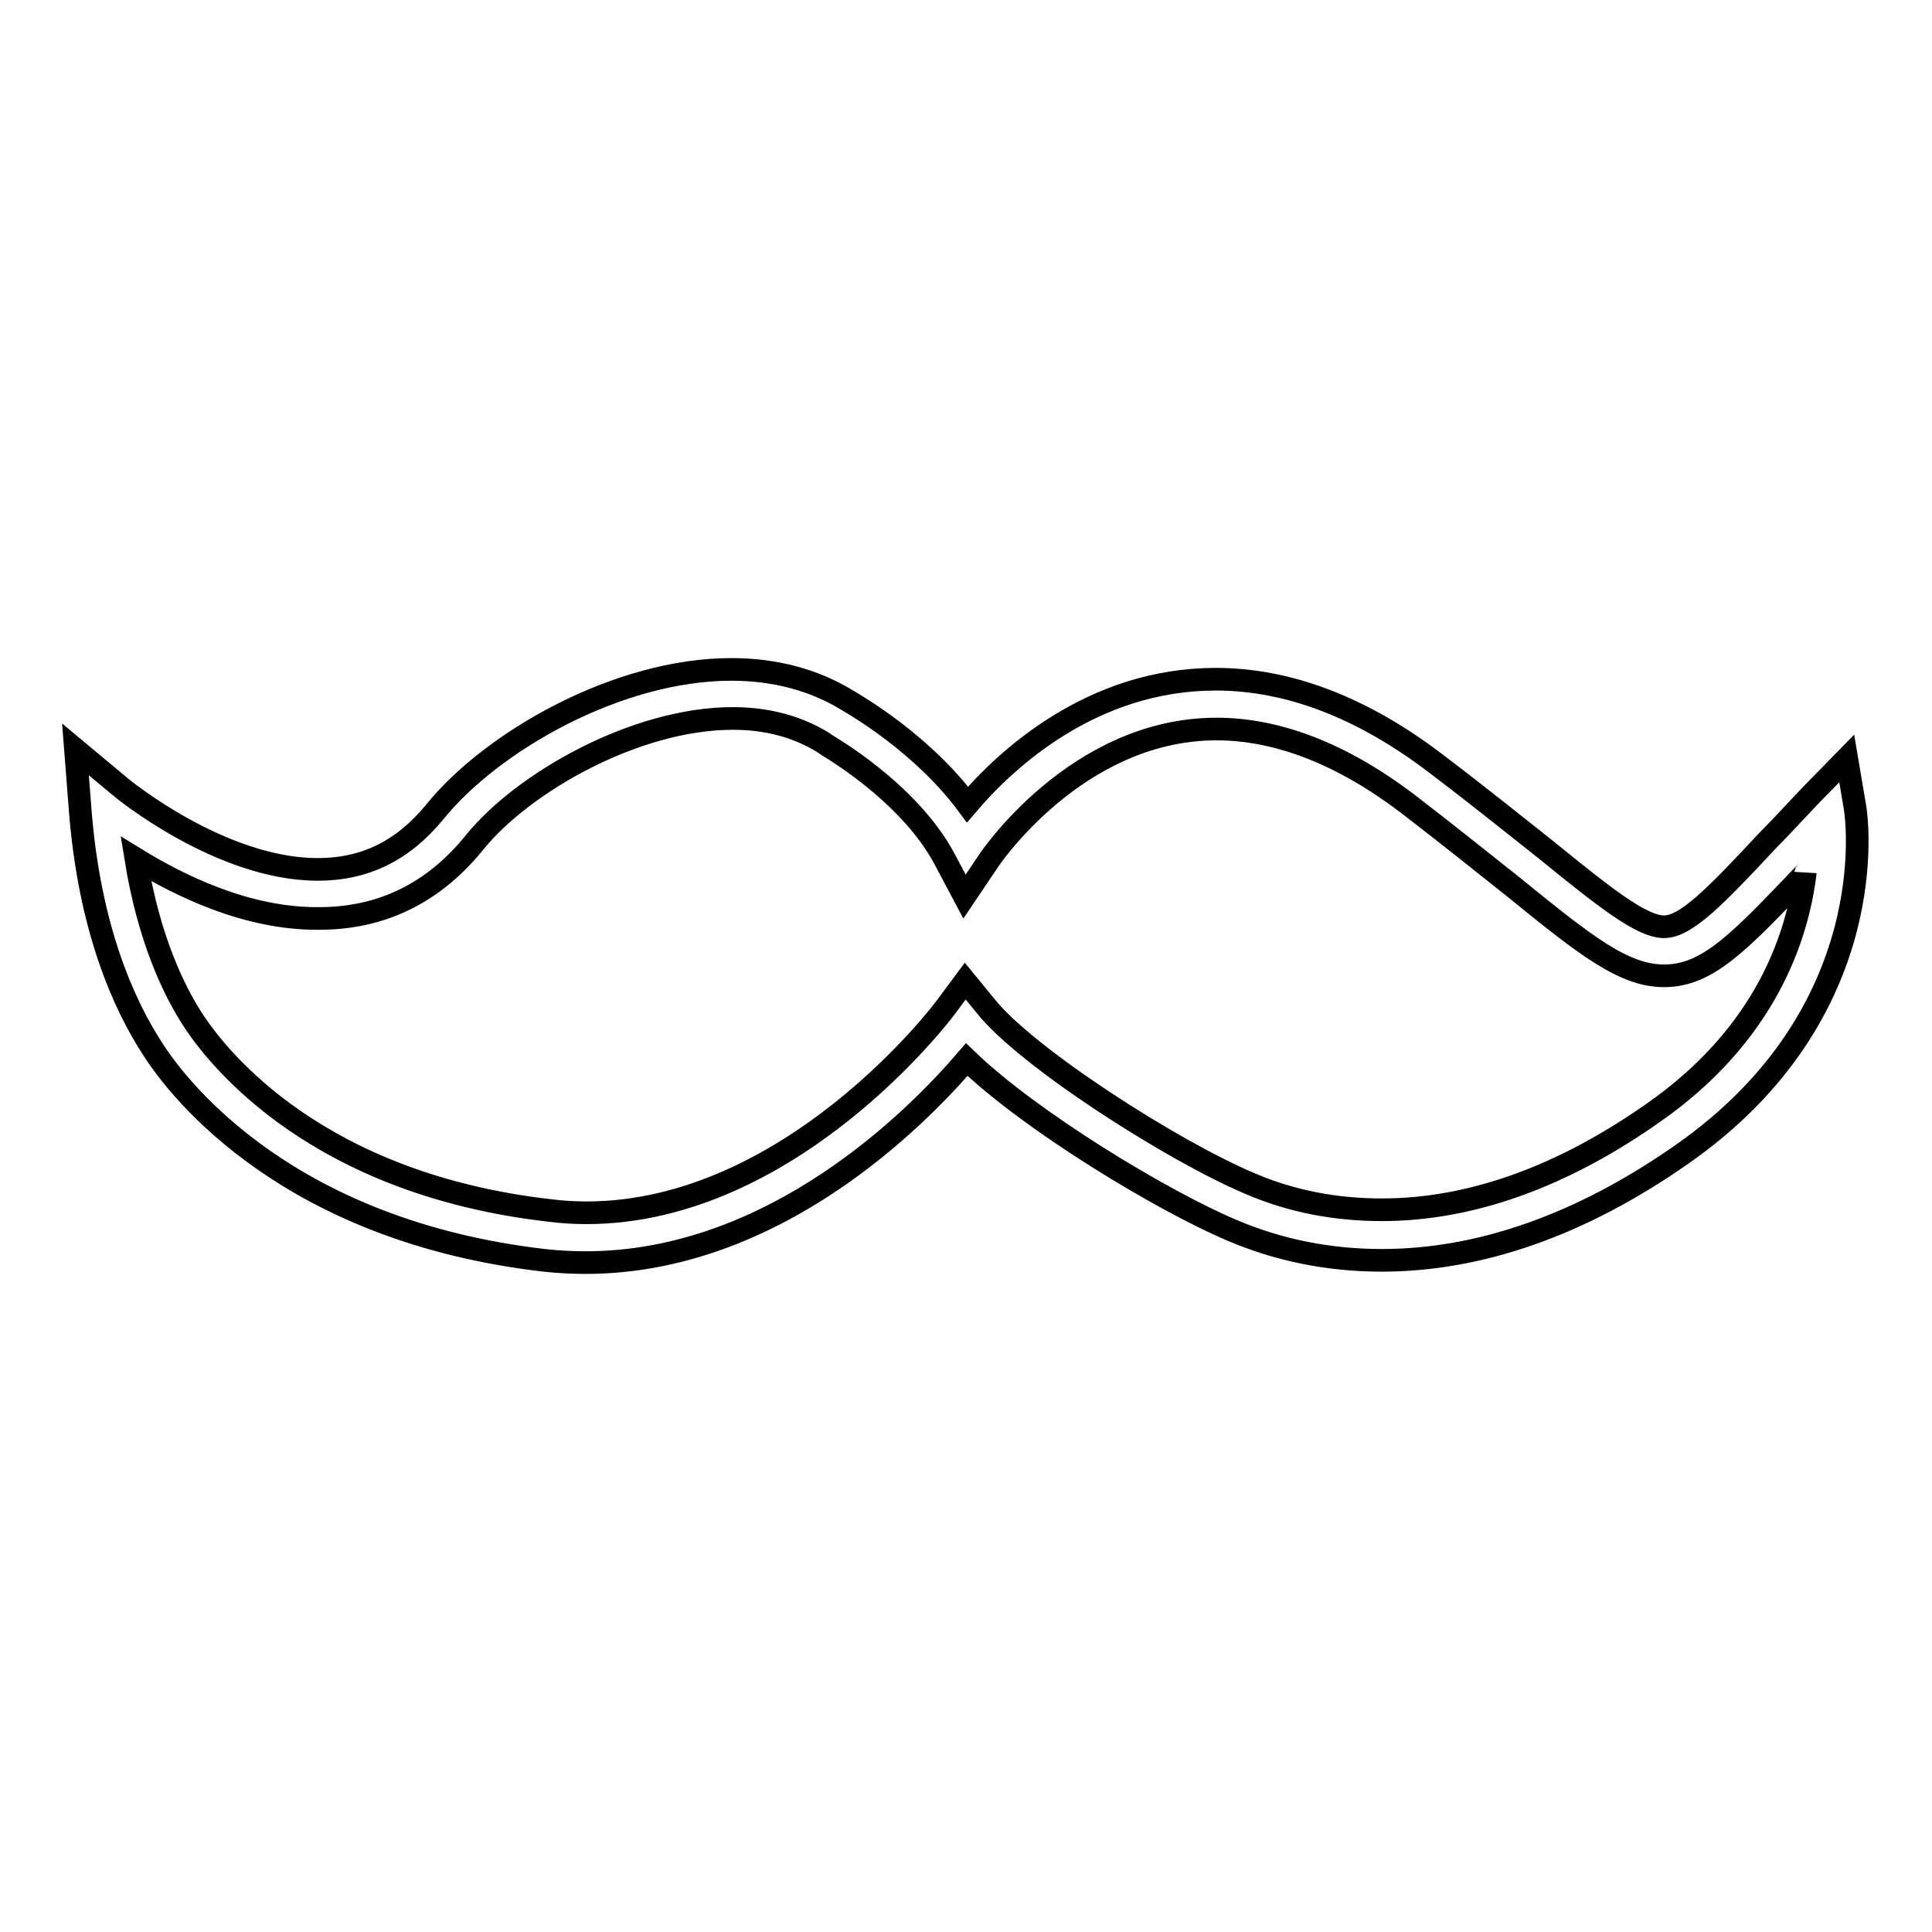
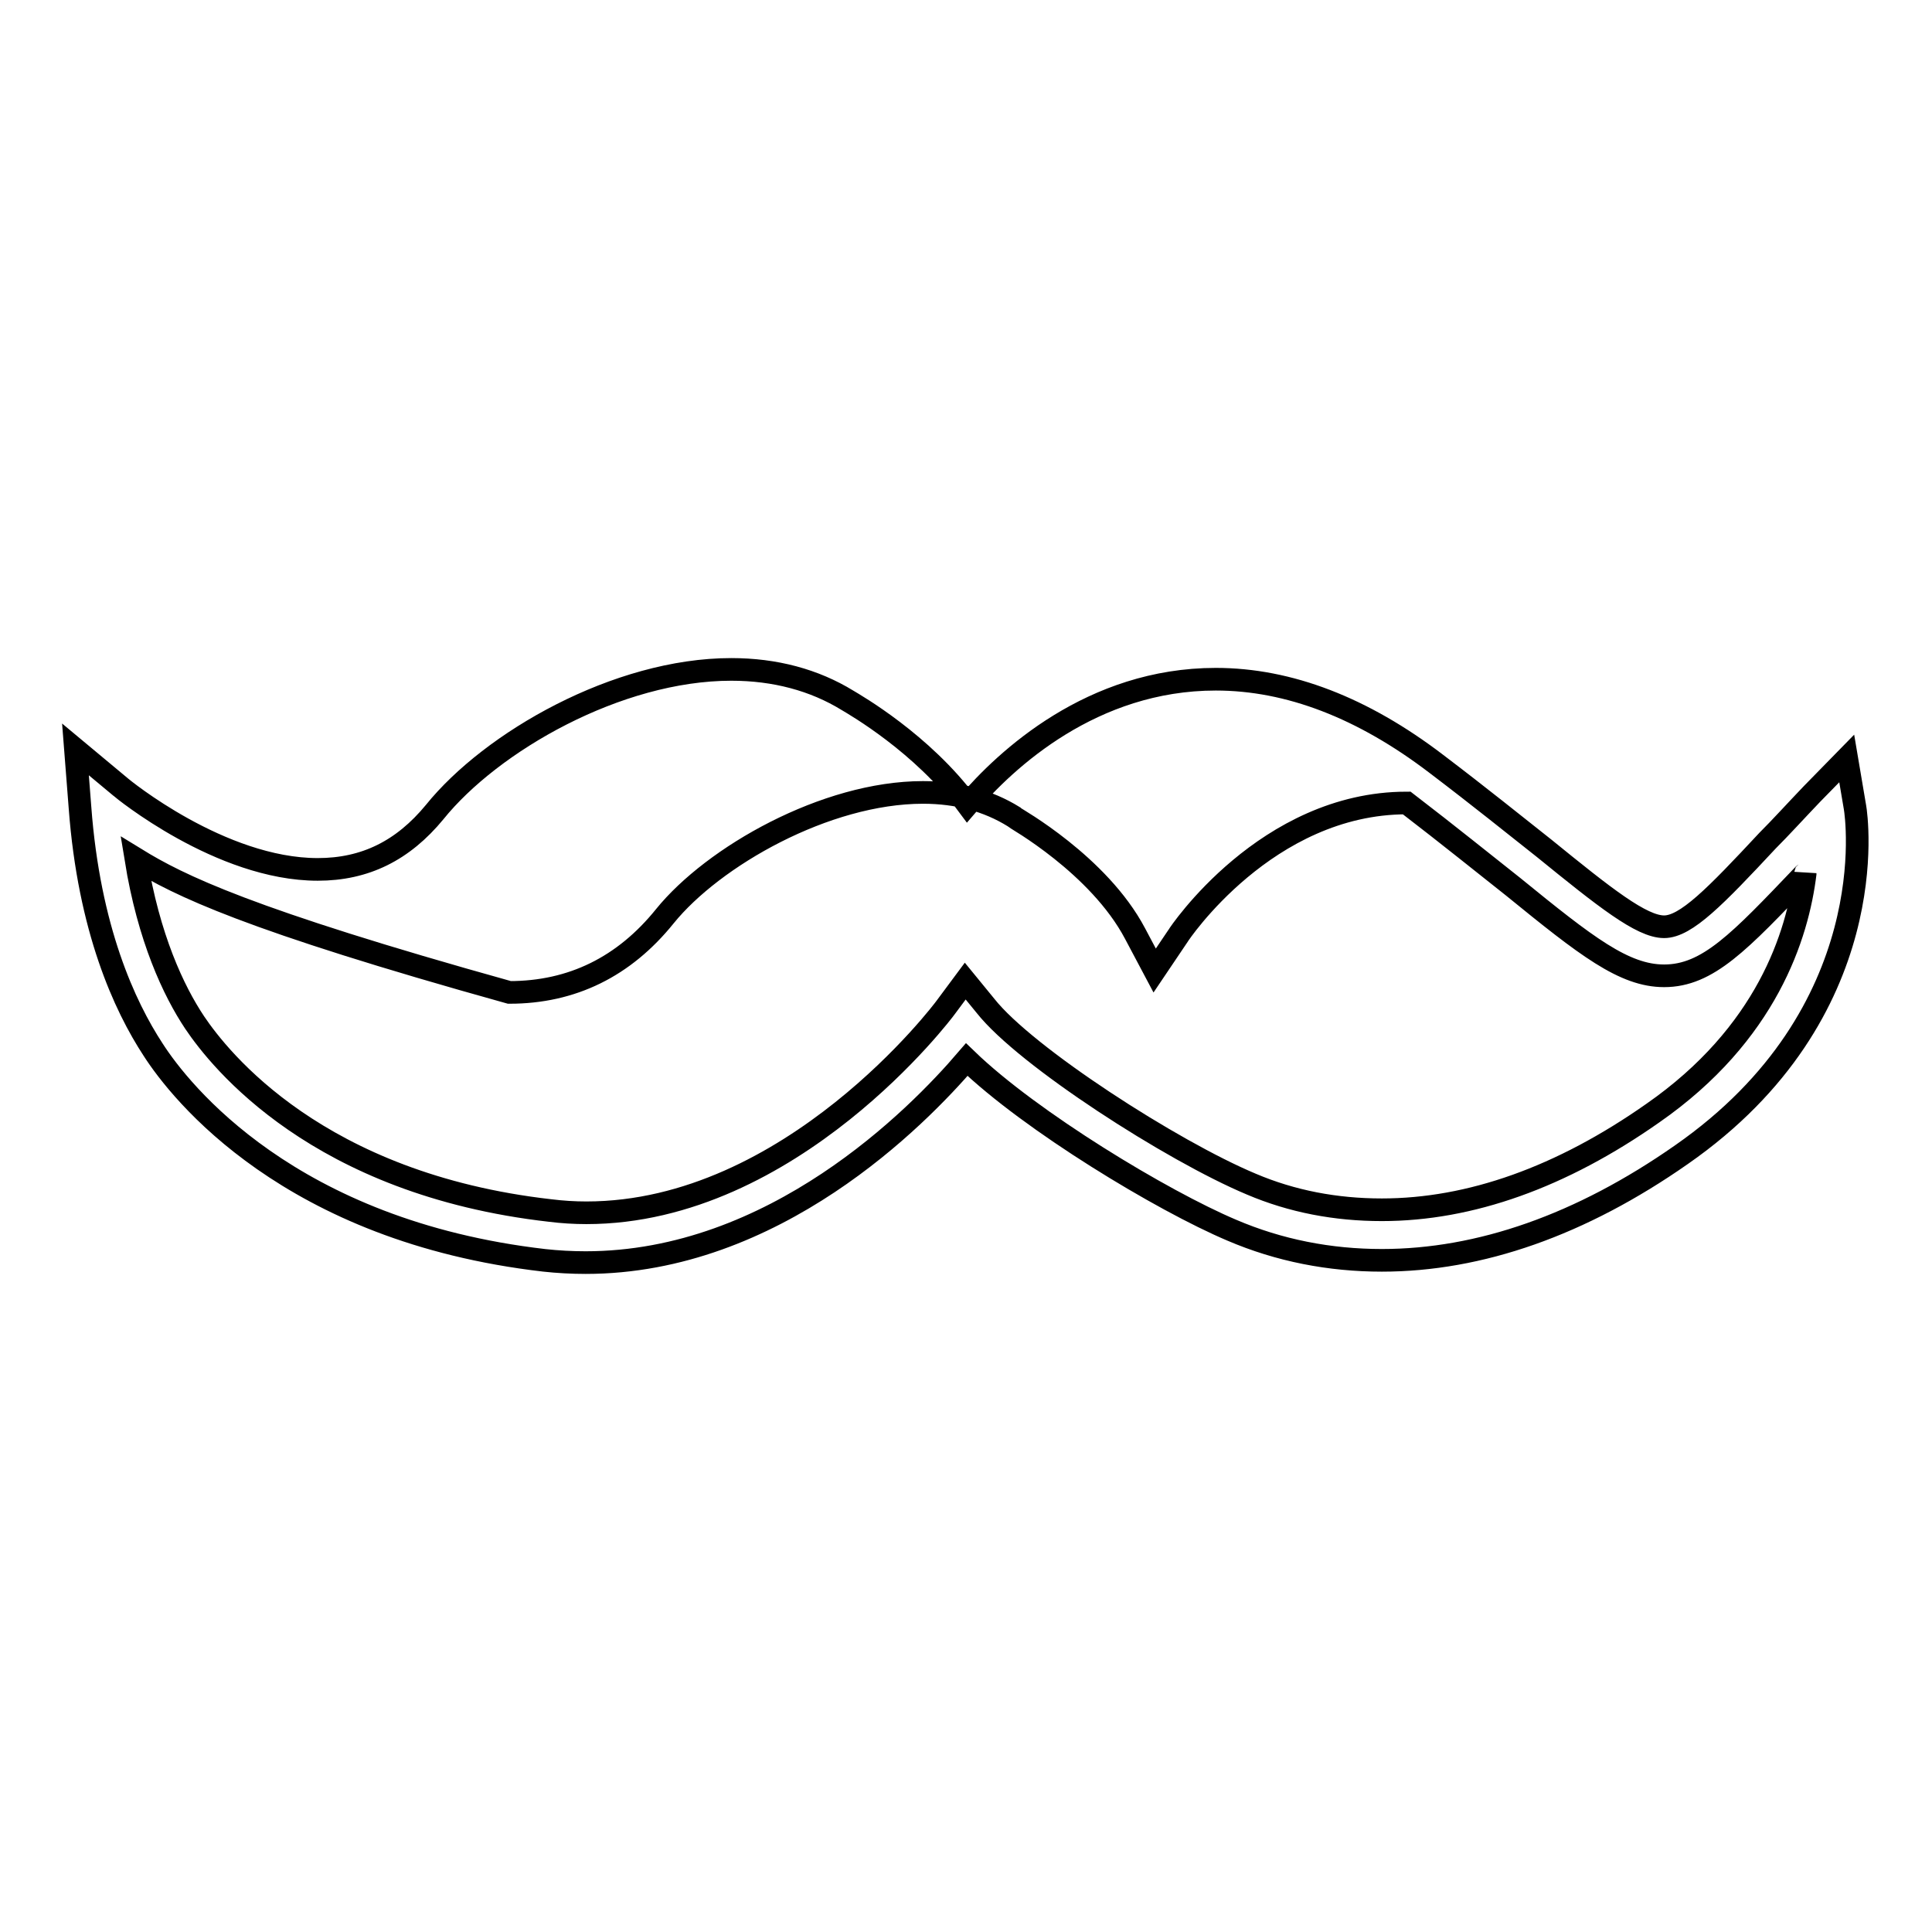
<svg xmlns="http://www.w3.org/2000/svg" version="1.1" x="0px" y="0px" viewBox="0 0 256 256" enable-background="new 0 0 256 256" xml:space="preserve">
  <g>
    <g>
-       <path stroke-width="3" fill-opacity="0" stroke="#000000" d="M77.6,167.3c-1.8,0-3.7-0.1-5.5-0.3c-33.7-3.9-48.2-22.3-51.8-27.9c-3.8-5.8-8.5-16-9.7-32.1L10,99.3l6,5c0.1,0.1,13.2,10.9,26.1,10.9c6.3,0,11.3-2.5,15.5-7.6c7.5-9.3,24.2-18.9,39.3-18.9c5.8,0,11,1.4,15.4,4.1c1,0.6,9.9,5.7,15.9,13.8c5.1-6,16.5-16.6,32.9-16.6c9.7,0,19.5,3.8,29.2,11.2c5.8,4.4,10.5,8.2,14.3,11.2c8,6.5,12.9,10.4,15.9,10.4c2.9,0,6.8-4,13.7-11.4c1.8-1.8,3.7-3.9,5.9-6.2l4.6-4.7l1.1,6.5c0.2,1.1,4,27.2-23,46c-13.3,9.3-26.7,14-39.7,14c-6.9,0-13.6-1.3-19.9-4c-9.2-3.9-26.6-14.4-35.1-22.6C121.5,148.1,102.6,167.3,77.6,167.3L77.6,167.3z M18,113.8c1.7,10.5,5,17.5,7.8,21.7c3.3,4.9,16.3,21.4,47.1,24.9c1.6,0.2,3.2,0.3,4.8,0.3l0,0c27.2,0,47.4-26.9,47.6-27.2l2.6-3.5l2.7,3.3c5.3,6.7,24.7,19.2,35.2,23.6c5.4,2.3,11.2,3.4,17.3,3.4c11.7,0,23.8-4.3,35.9-12.8c15.1-10.5,19.2-23.6,20.2-31.8c0,0.1-0.1,0.1-0.2,0.2c-8.5,8.9-12.7,13.4-18.5,13.4c-5.3,0-10.3-3.9-20-11.8c-3.8-3-8.5-6.8-14.1-11.1c-8.6-6.5-17.1-9.8-25.2-9.8c-18.6,0-30.2,17.4-30.3,17.6l-3.1,4.6l-2.6-4.9c-4.8-9.1-15.9-15.3-16-15.4l-0.1-0.1c-3.4-2.1-7.4-3.2-12-3.2c-12.9,0-27.8,8.5-34.2,16.4c-5.4,6.7-12.3,10.1-20.6,10.1C32.7,121.8,23.7,117.3,18,113.8z" />
+       <path stroke-width="3" fill-opacity="0" stroke="#000000" d="M77.6,167.3c-1.8,0-3.7-0.1-5.5-0.3c-33.7-3.9-48.2-22.3-51.8-27.9c-3.8-5.8-8.5-16-9.7-32.1L10,99.3l6,5c0.1,0.1,13.2,10.9,26.1,10.9c6.3,0,11.3-2.5,15.5-7.6c7.5-9.3,24.2-18.9,39.3-18.9c5.8,0,11,1.4,15.4,4.1c1,0.6,9.9,5.7,15.9,13.8c5.1-6,16.5-16.6,32.9-16.6c9.7,0,19.5,3.8,29.2,11.2c5.8,4.4,10.5,8.2,14.3,11.2c8,6.5,12.9,10.4,15.9,10.4c2.9,0,6.8-4,13.7-11.4c1.8-1.8,3.7-3.9,5.9-6.2l4.6-4.7l1.1,6.5c0.2,1.1,4,27.2-23,46c-13.3,9.3-26.7,14-39.7,14c-6.9,0-13.6-1.3-19.9-4c-9.2-3.9-26.6-14.4-35.1-22.6C121.5,148.1,102.6,167.3,77.6,167.3L77.6,167.3z M18,113.8c1.7,10.5,5,17.5,7.8,21.7c3.3,4.9,16.3,21.4,47.1,24.9c1.6,0.2,3.2,0.3,4.8,0.3l0,0c27.2,0,47.4-26.9,47.6-27.2l2.6-3.5l2.7,3.3c5.3,6.7,24.7,19.2,35.2,23.6c5.4,2.3,11.2,3.4,17.3,3.4c11.7,0,23.8-4.3,35.9-12.8c15.1-10.5,19.2-23.6,20.2-31.8c0,0.1-0.1,0.1-0.2,0.2c-8.5,8.9-12.7,13.4-18.5,13.4c-5.3,0-10.3-3.9-20-11.8c-3.8-3-8.5-6.8-14.1-11.1c-18.6,0-30.2,17.4-30.3,17.6l-3.1,4.6l-2.6-4.9c-4.8-9.1-15.9-15.3-16-15.4l-0.1-0.1c-3.4-2.1-7.4-3.2-12-3.2c-12.9,0-27.8,8.5-34.2,16.4c-5.4,6.7-12.3,10.1-20.6,10.1C32.7,121.8,23.7,117.3,18,113.8z" />
    </g>
  </g>
</svg>